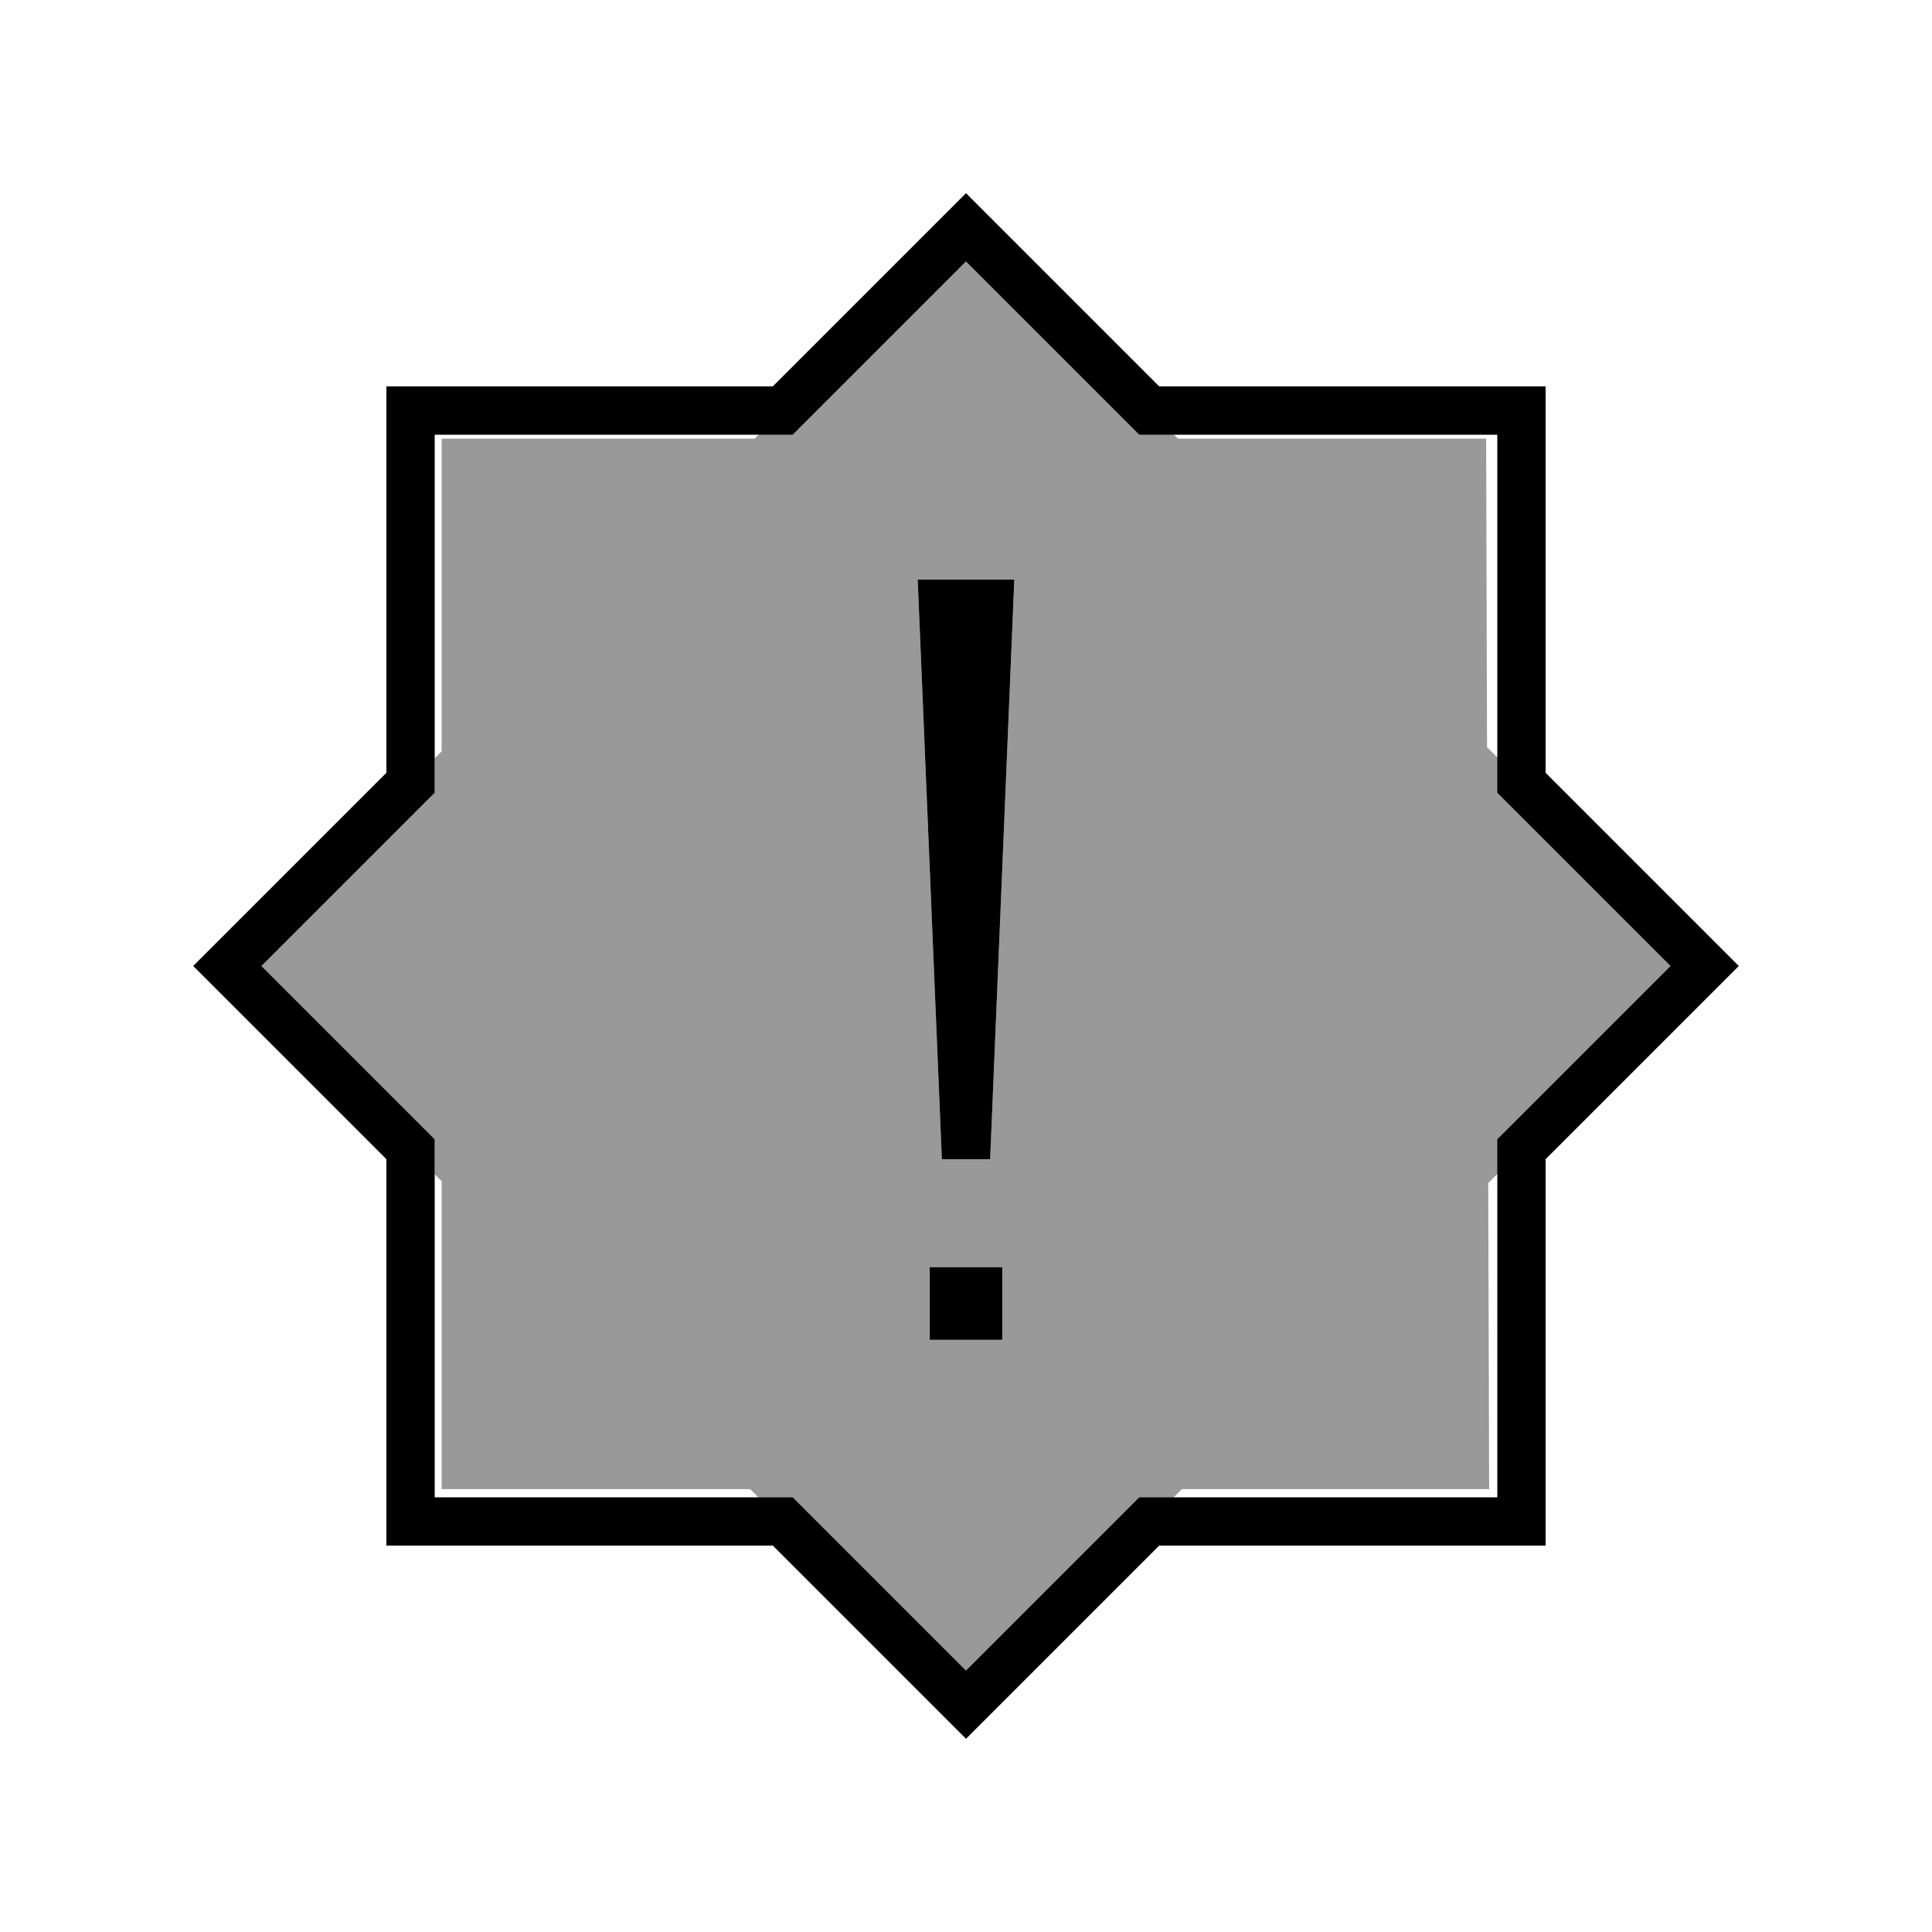
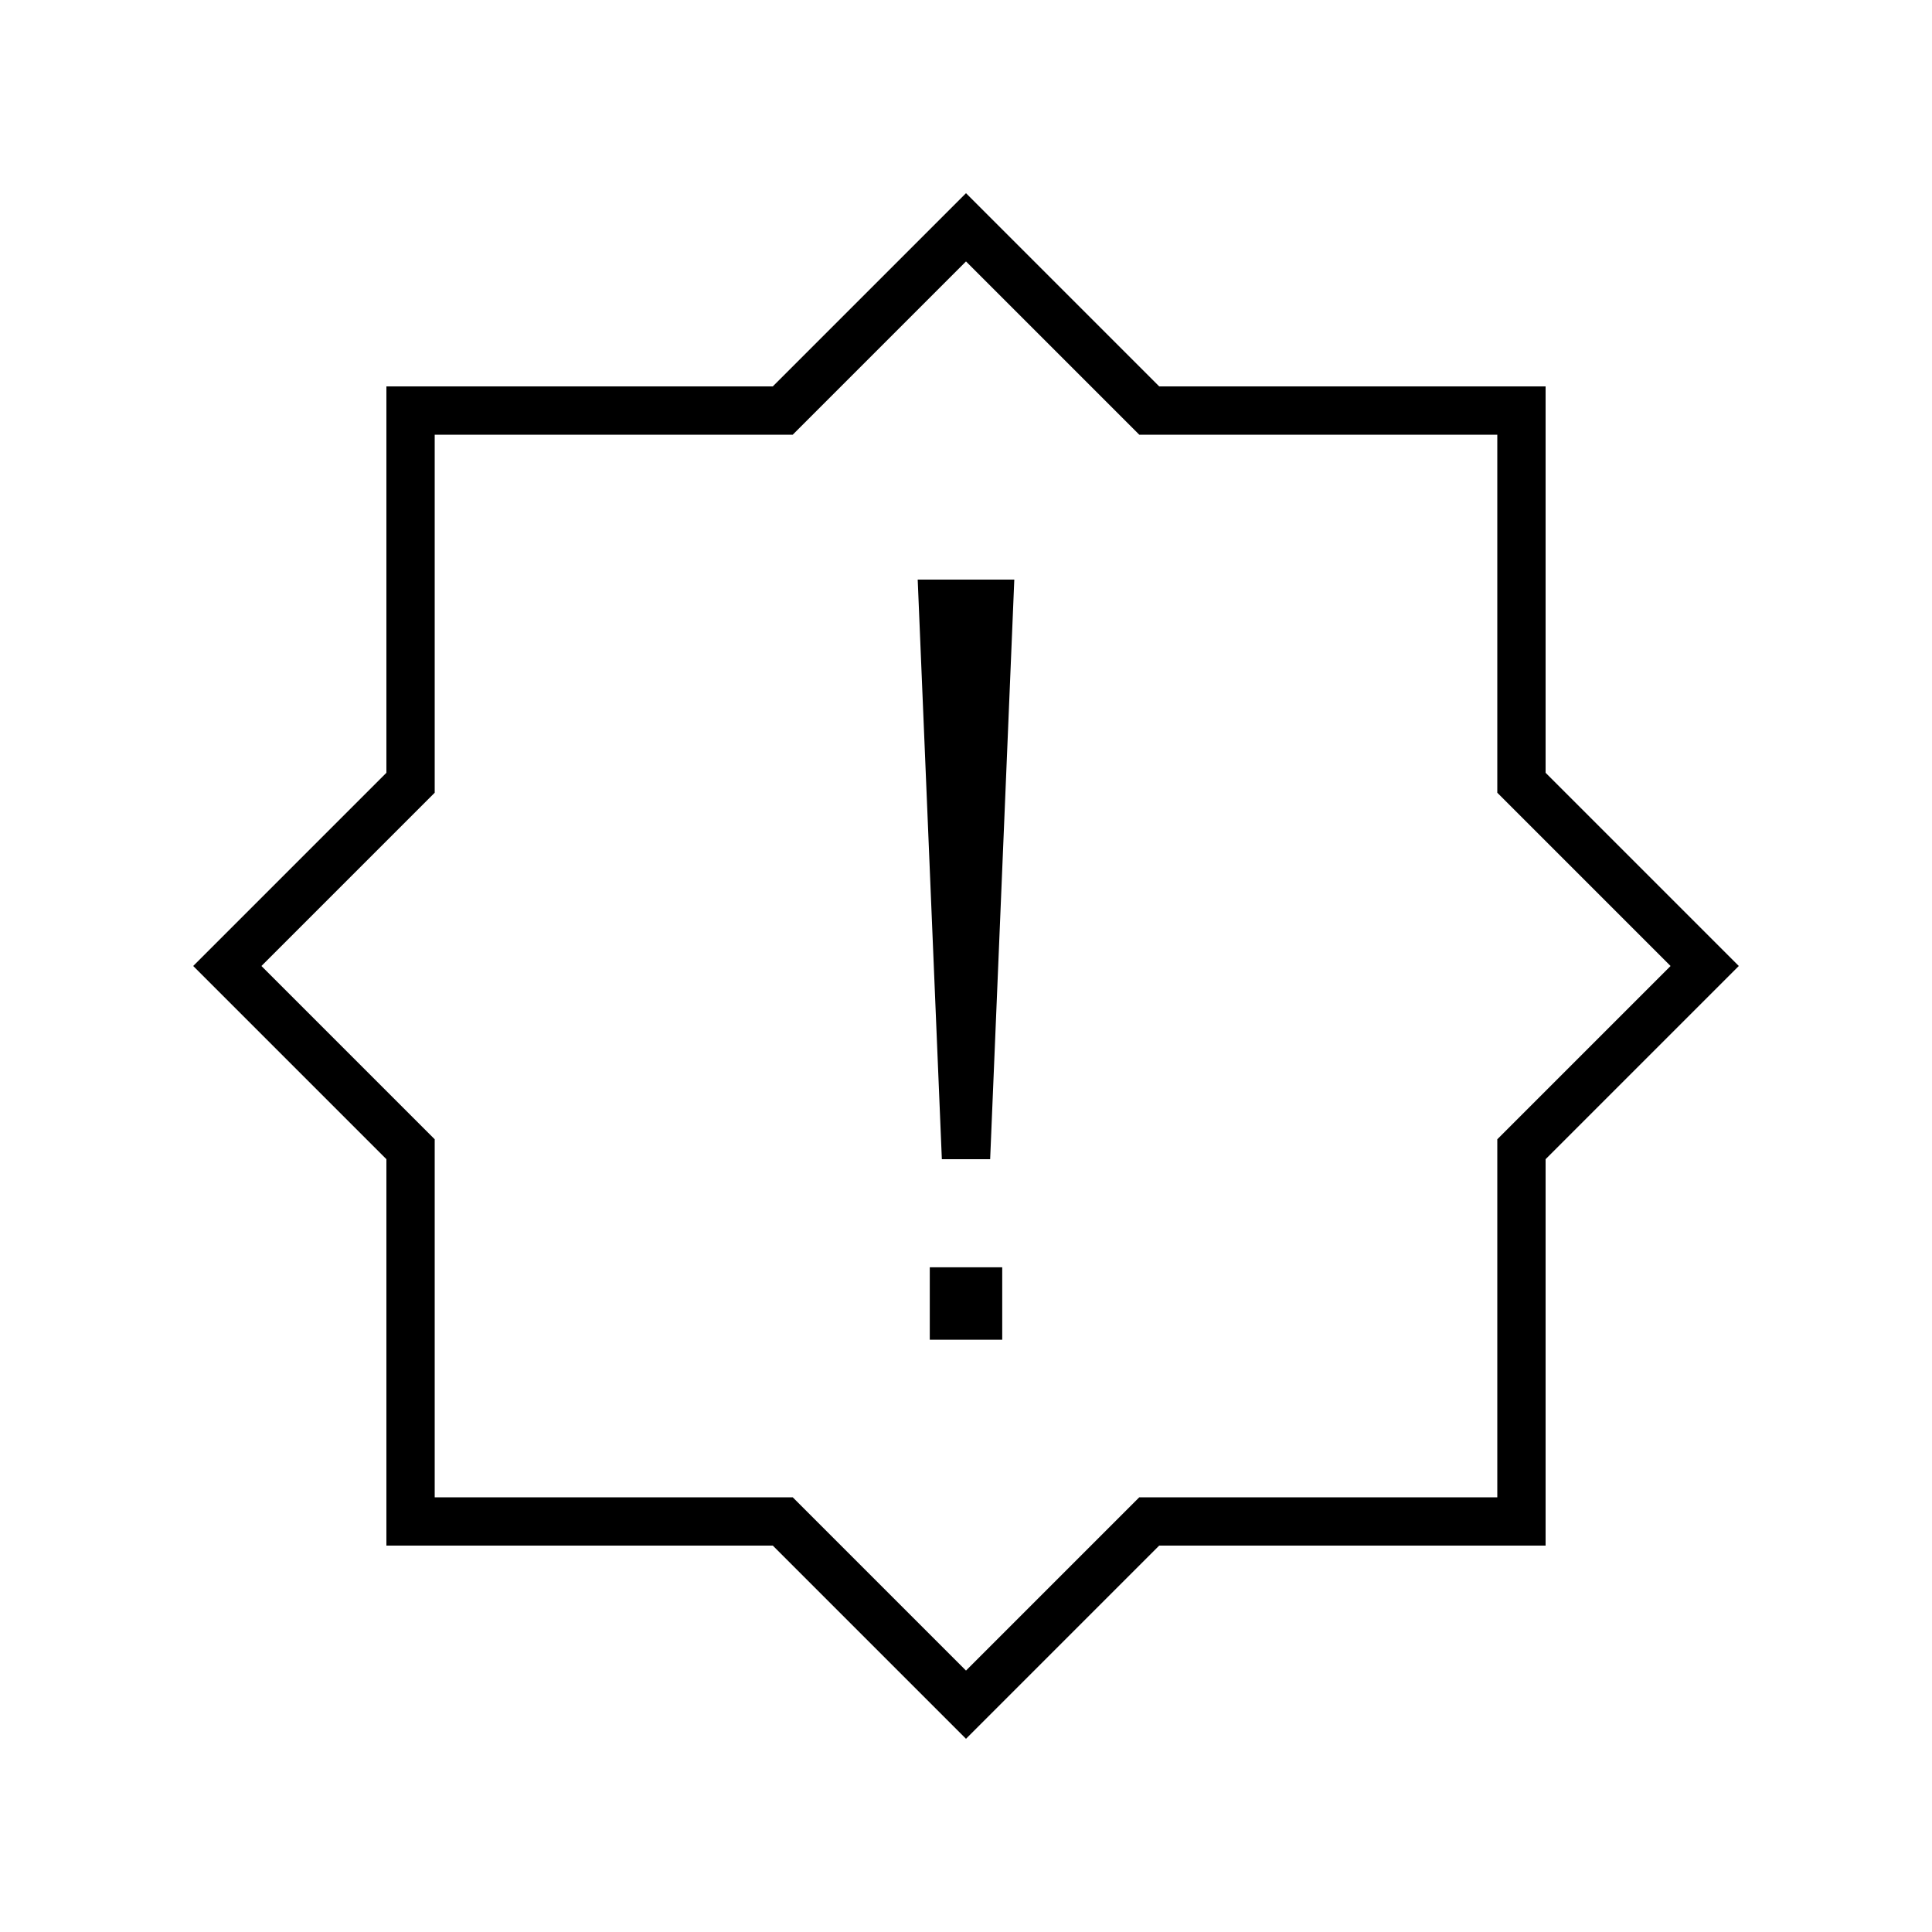
<svg xmlns="http://www.w3.org/2000/svg" viewBox="0 0 640 640">
-   <path opacity=".4" fill="currentColor" d="M86.6 320L144 377.4L144 389L146.3 391.3L146.3 493.3L248.5 493.3L251.3 496.1L262.7 496.1L320.1 553.5L377.5 496.1L388.7 496.1L391.5 493.3L493.3 493.3L493 391.9L496.2 388.7L496.2 377.4L553.6 320L496.2 262.6L496.2 251.1L492.6 247.5L492.3 145.3L390.2 145.3L388.8 143.9L377.5 143.9L320.1 86.5L262.7 143.9L251.4 143.9L250 145.3L146.3 145.3L146.3 248.9L144 251.2L144 262.6L86.6 320zM304 192L336 192L328 384L312 384L304 192z" />
  <path fill="currentColor" d="M384 128L512 128L512 256L576 320L512 384L512 512L384 512L320 576L256 512L128 512L128 384L64 320L128 256L128 128L256 128L320 64L384 128zM262.6 144L144 144L144 262.6L86.6 320L144 377.4L144 496L262.6 496L320 553.4L377.4 496L496 496L496 377.4L553.4 320L496 262.6L496 144L377.4 144L320 86.6L262.6 144zM332 443.8L308 443.8L308 419.8L332 419.8L332 443.8zM328 384L312 384L304 192L336 192L328 384z" />
</svg>